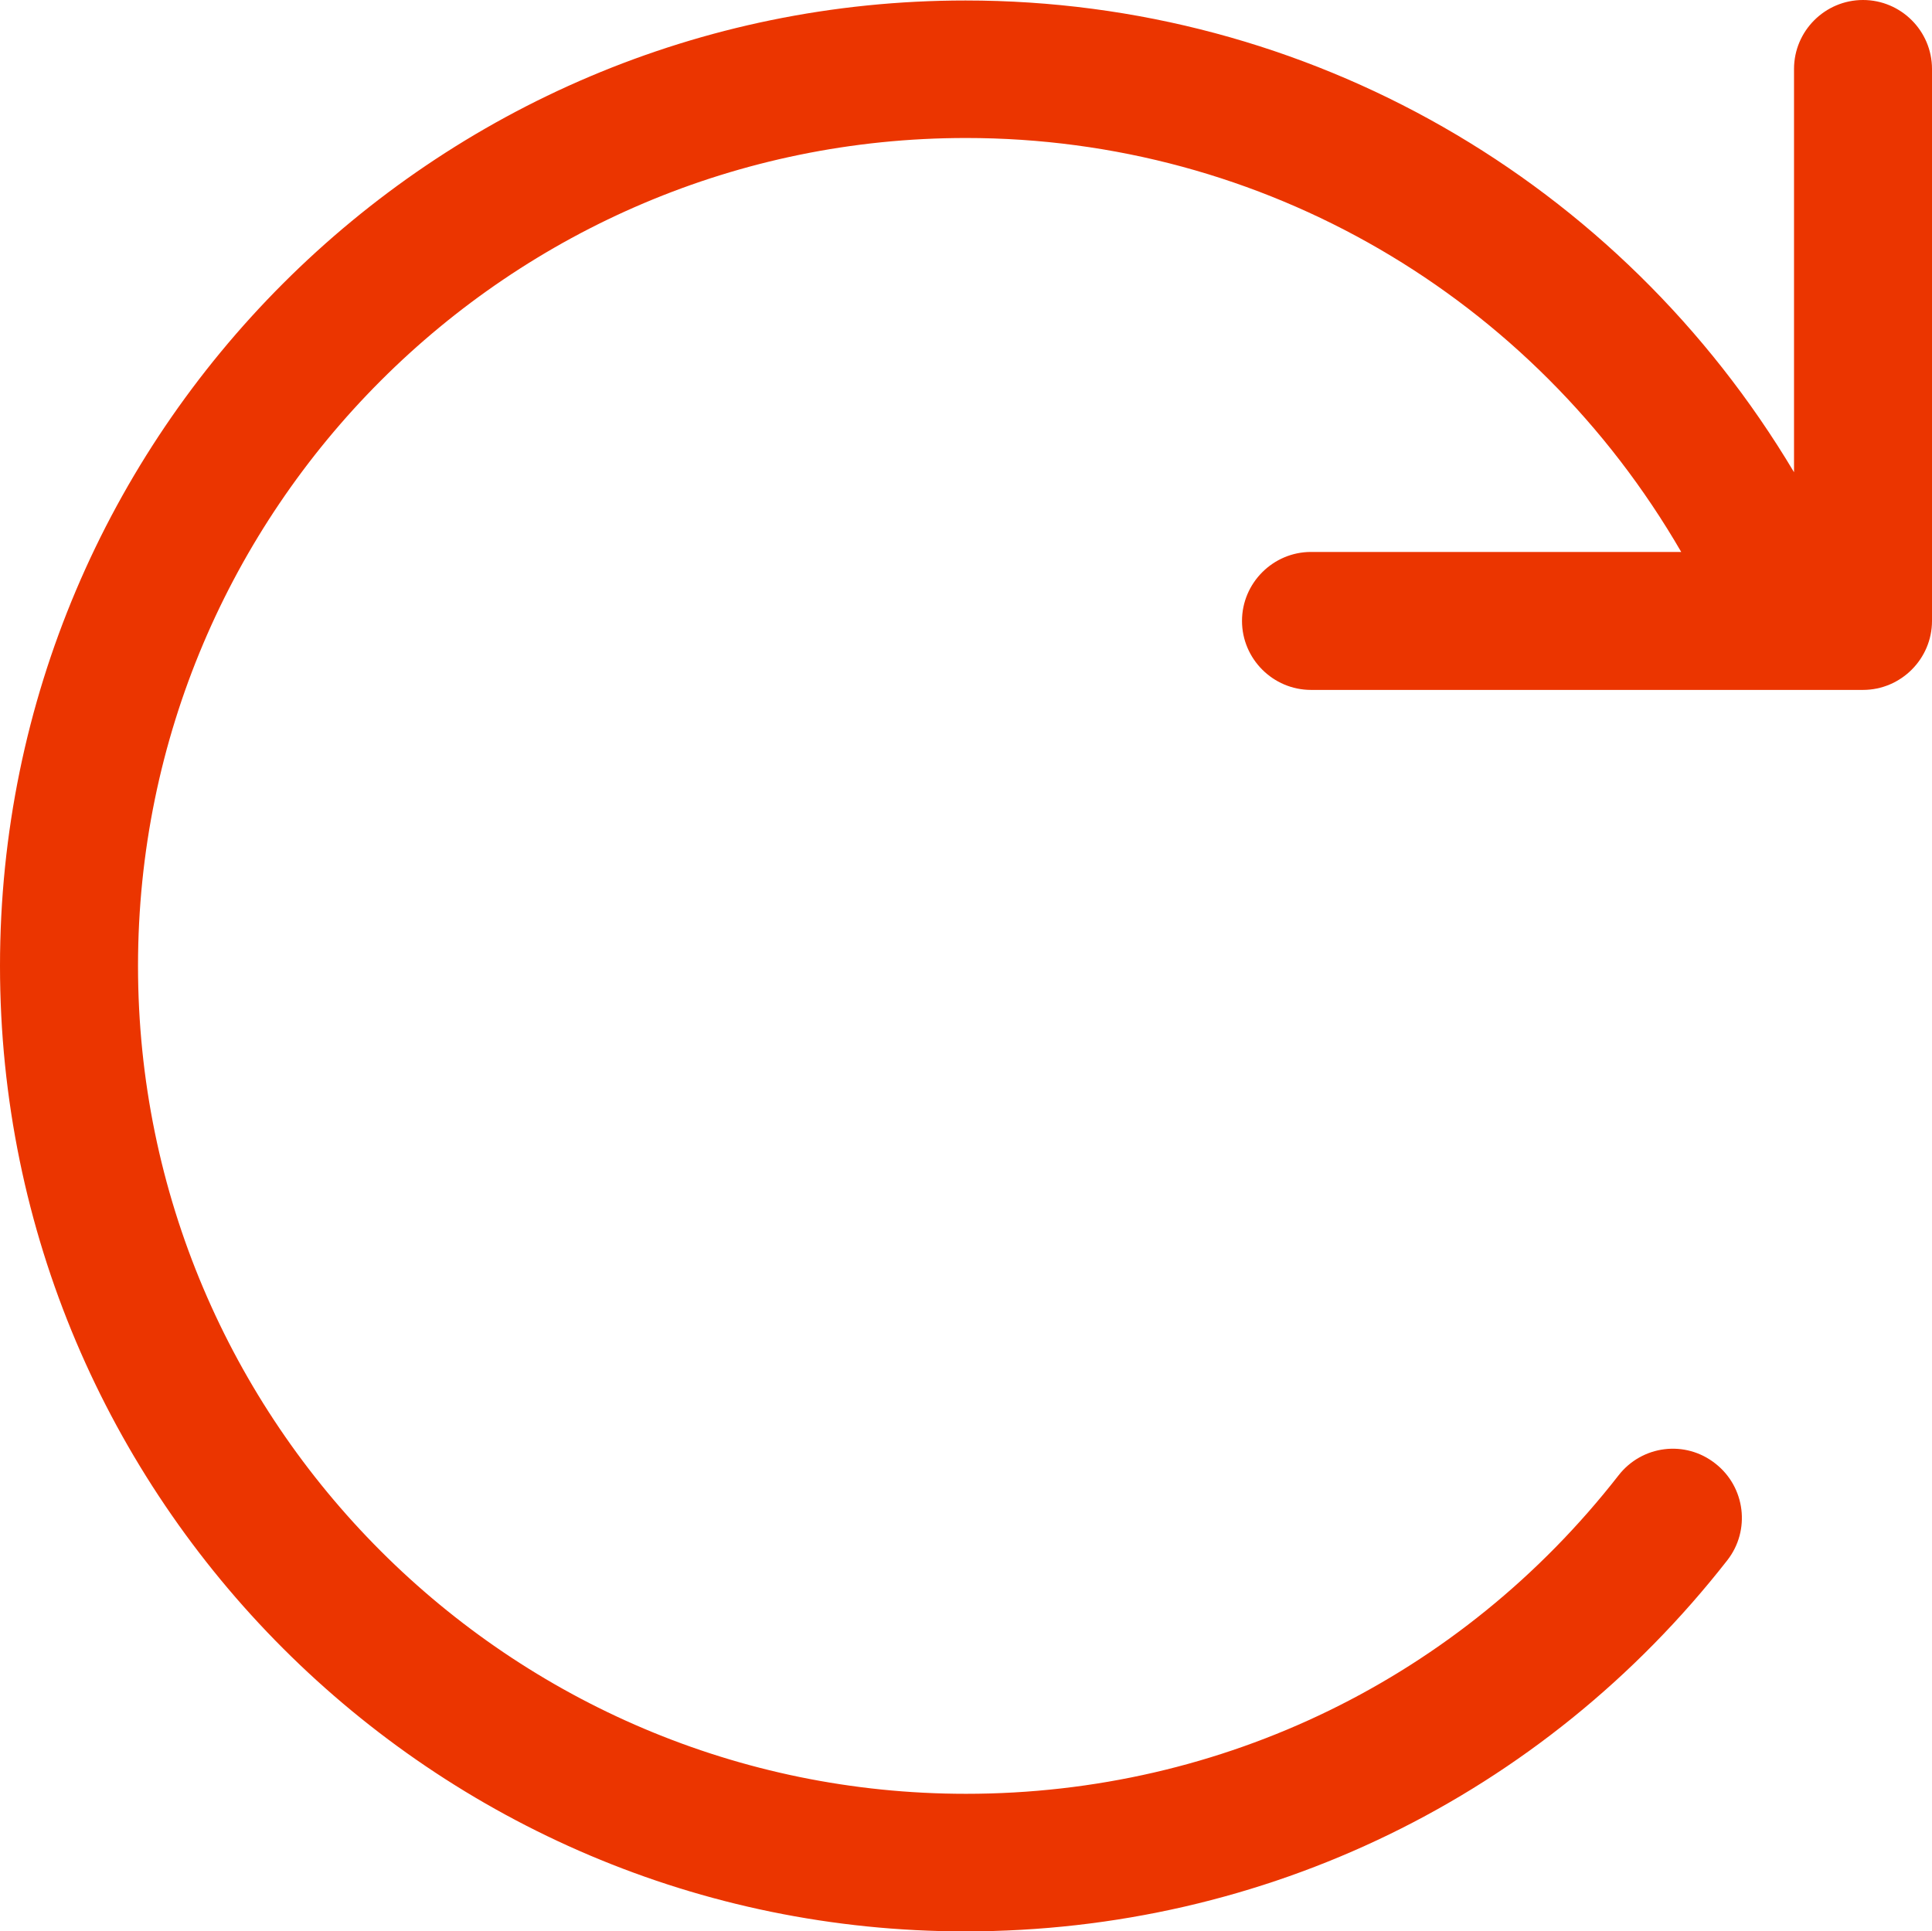
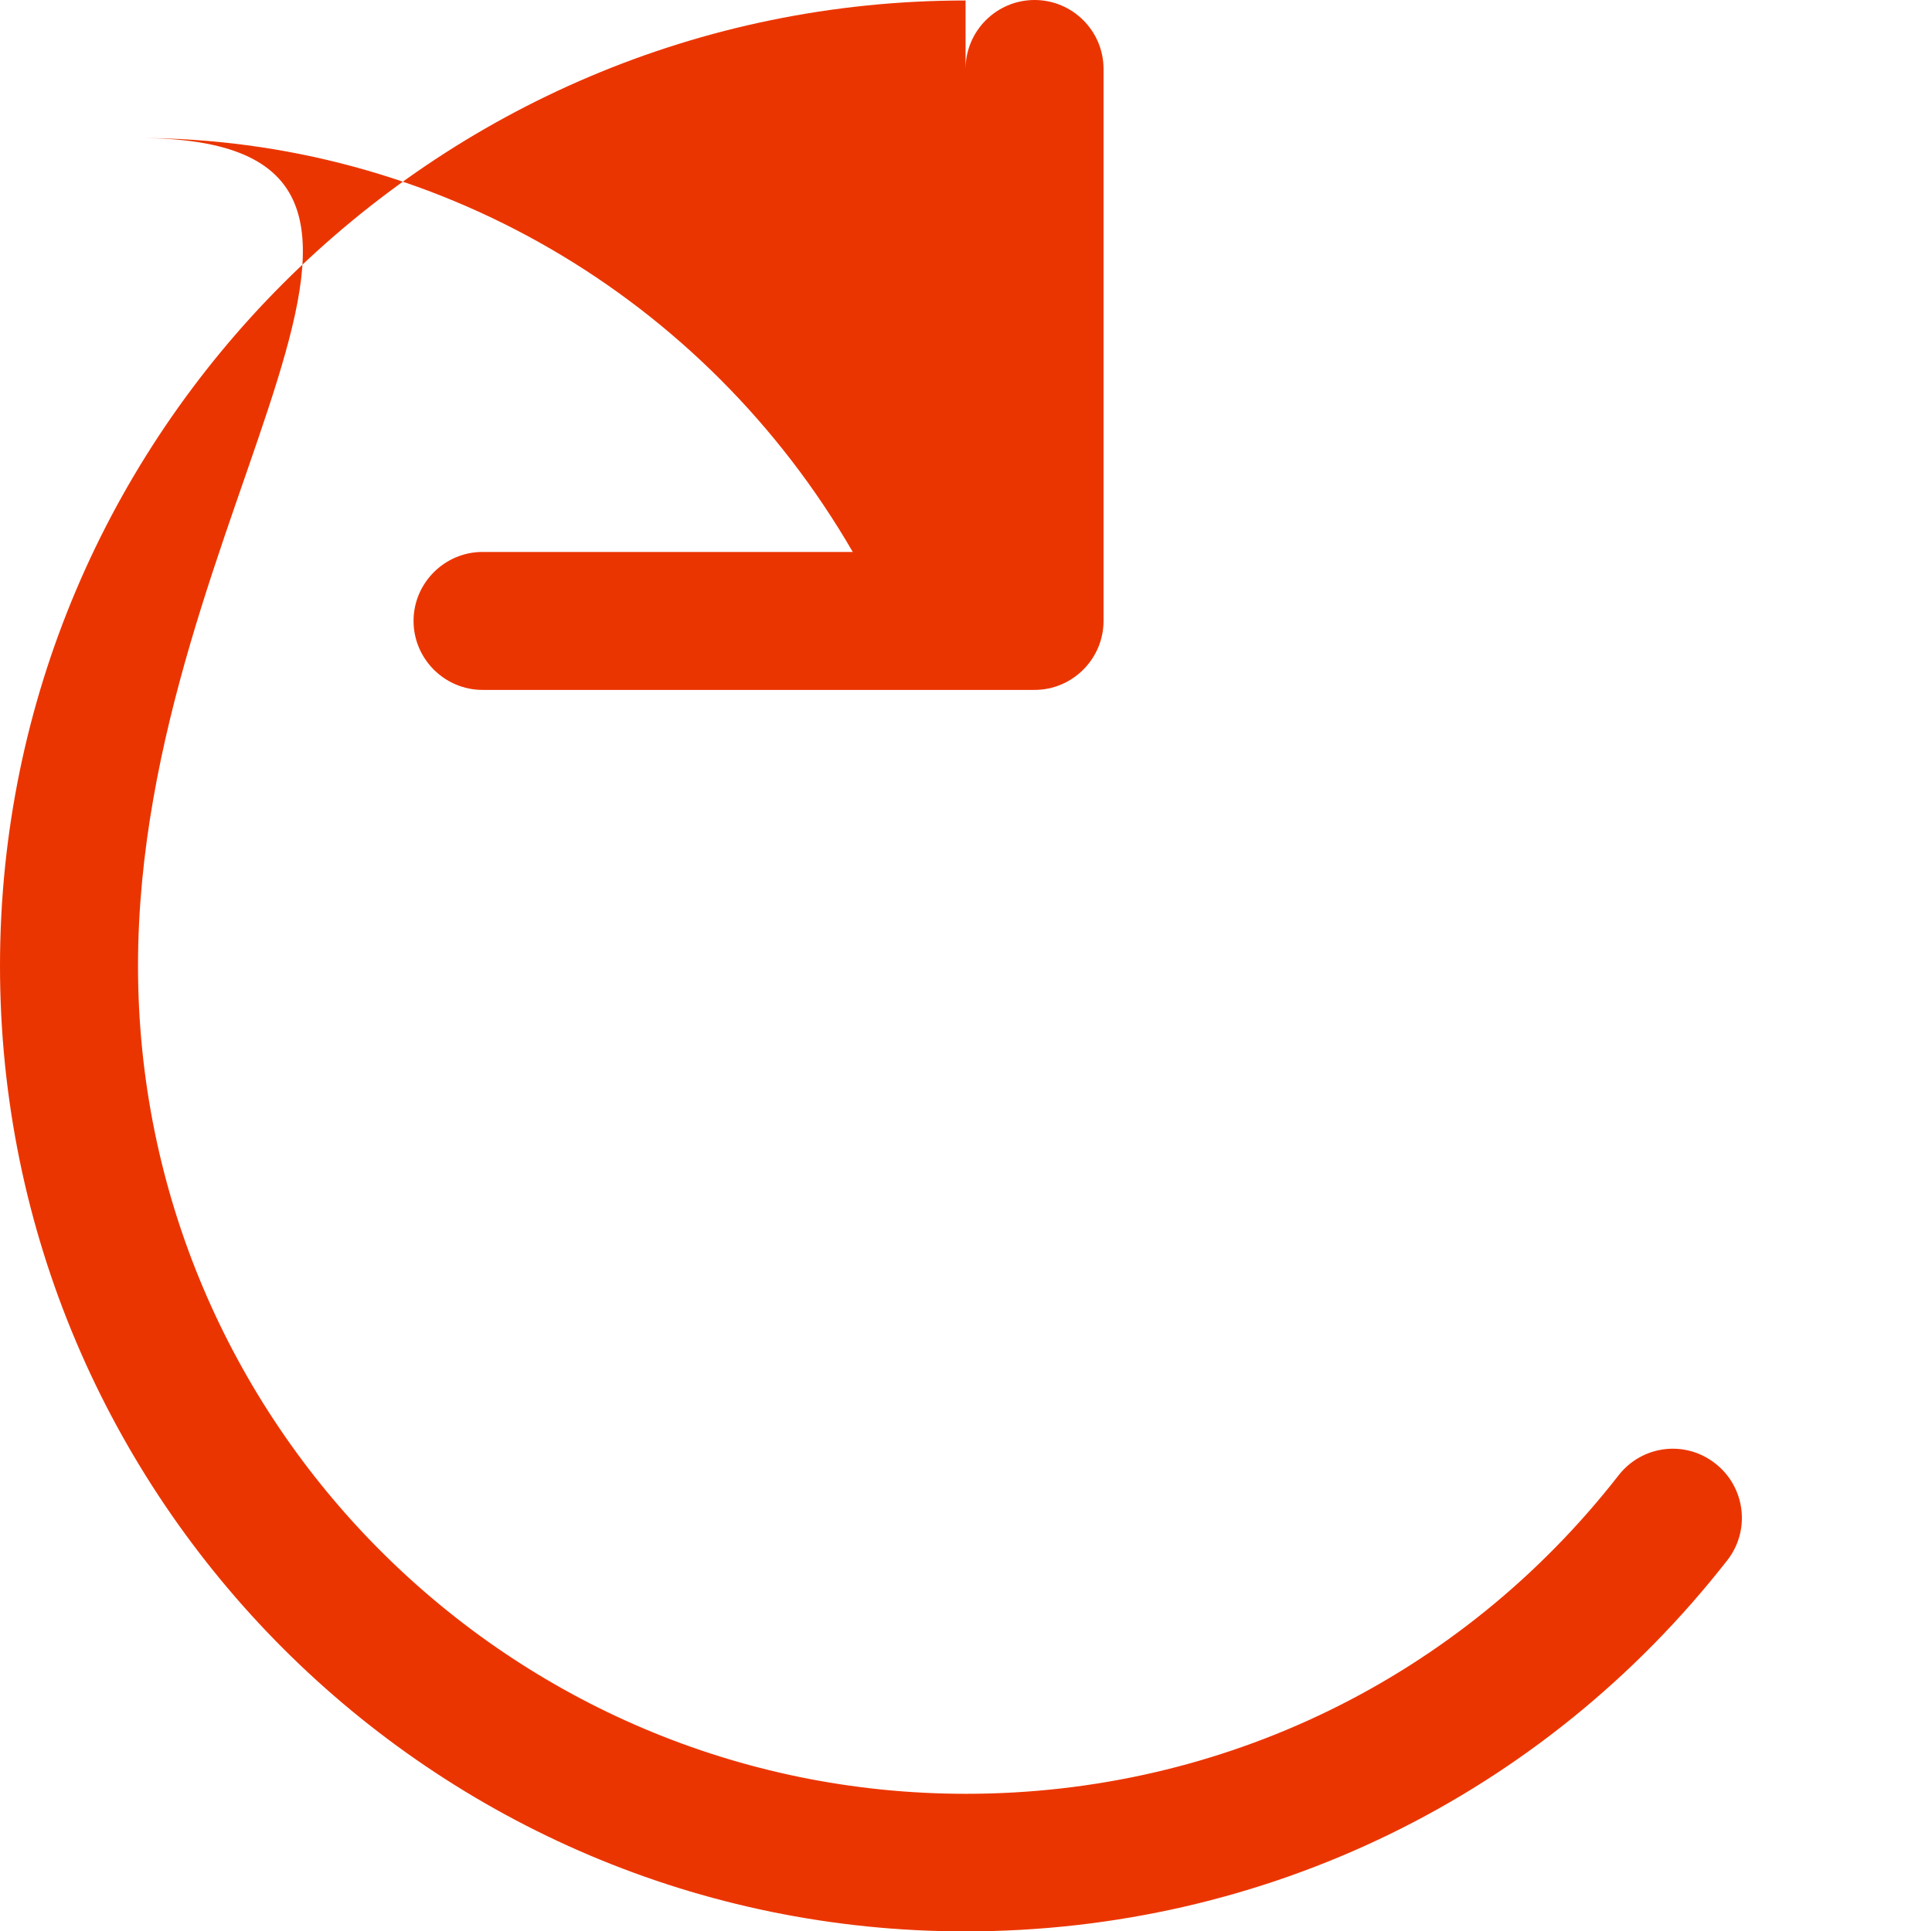
<svg xmlns="http://www.w3.org/2000/svg" id="b" width="60.013" height="60" viewBox="0 0 60.013 60">
  <defs>
    <style>.d{fill:#eb3500;}</style>
  </defs>
  <g id="c">
-     <path class="d" d="M29.993,.015C40.639,.015,50.328,5.609,55.727,14.67V2.143c0-1.184,.965-2.143,2.143-2.143s2.143,.959,2.143,2.143V19.29c0,1.179-.965,2.143-2.143,2.143h-17.147c-1.179,0-2.143-.965-2.143-2.143s.965-2.143,2.143-2.143h11.5c-4.601-7.944-12.987-12.86-22.217-12.86C15.82,4.287,4.287,15.82,4.287,30.007s11.538,25.72,25.72,25.72c7.968,0,15.365-3.605,20.268-9.891,.728-.938,2.074-1.109,3.01-.368,.931,.728,1.097,2.076,.368,3.006-5.733,7.334-14.374,11.527-23.67,11.527-16.533,0-29.983-13.449-29.983-29.993S13.449,.015,29.993,.015Z" />
+     <path class="d" d="M29.993,.015V2.143c0-1.184,.965-2.143,2.143-2.143s2.143,.959,2.143,2.143V19.29c0,1.179-.965,2.143-2.143,2.143h-17.147c-1.179,0-2.143-.965-2.143-2.143s.965-2.143,2.143-2.143h11.5c-4.601-7.944-12.987-12.86-22.217-12.86C15.82,4.287,4.287,15.82,4.287,30.007s11.538,25.72,25.72,25.72c7.968,0,15.365-3.605,20.268-9.891,.728-.938,2.074-1.109,3.01-.368,.931,.728,1.097,2.076,.368,3.006-5.733,7.334-14.374,11.527-23.67,11.527-16.533,0-29.983-13.449-29.983-29.993S13.449,.015,29.993,.015Z" />
  </g>
</svg>